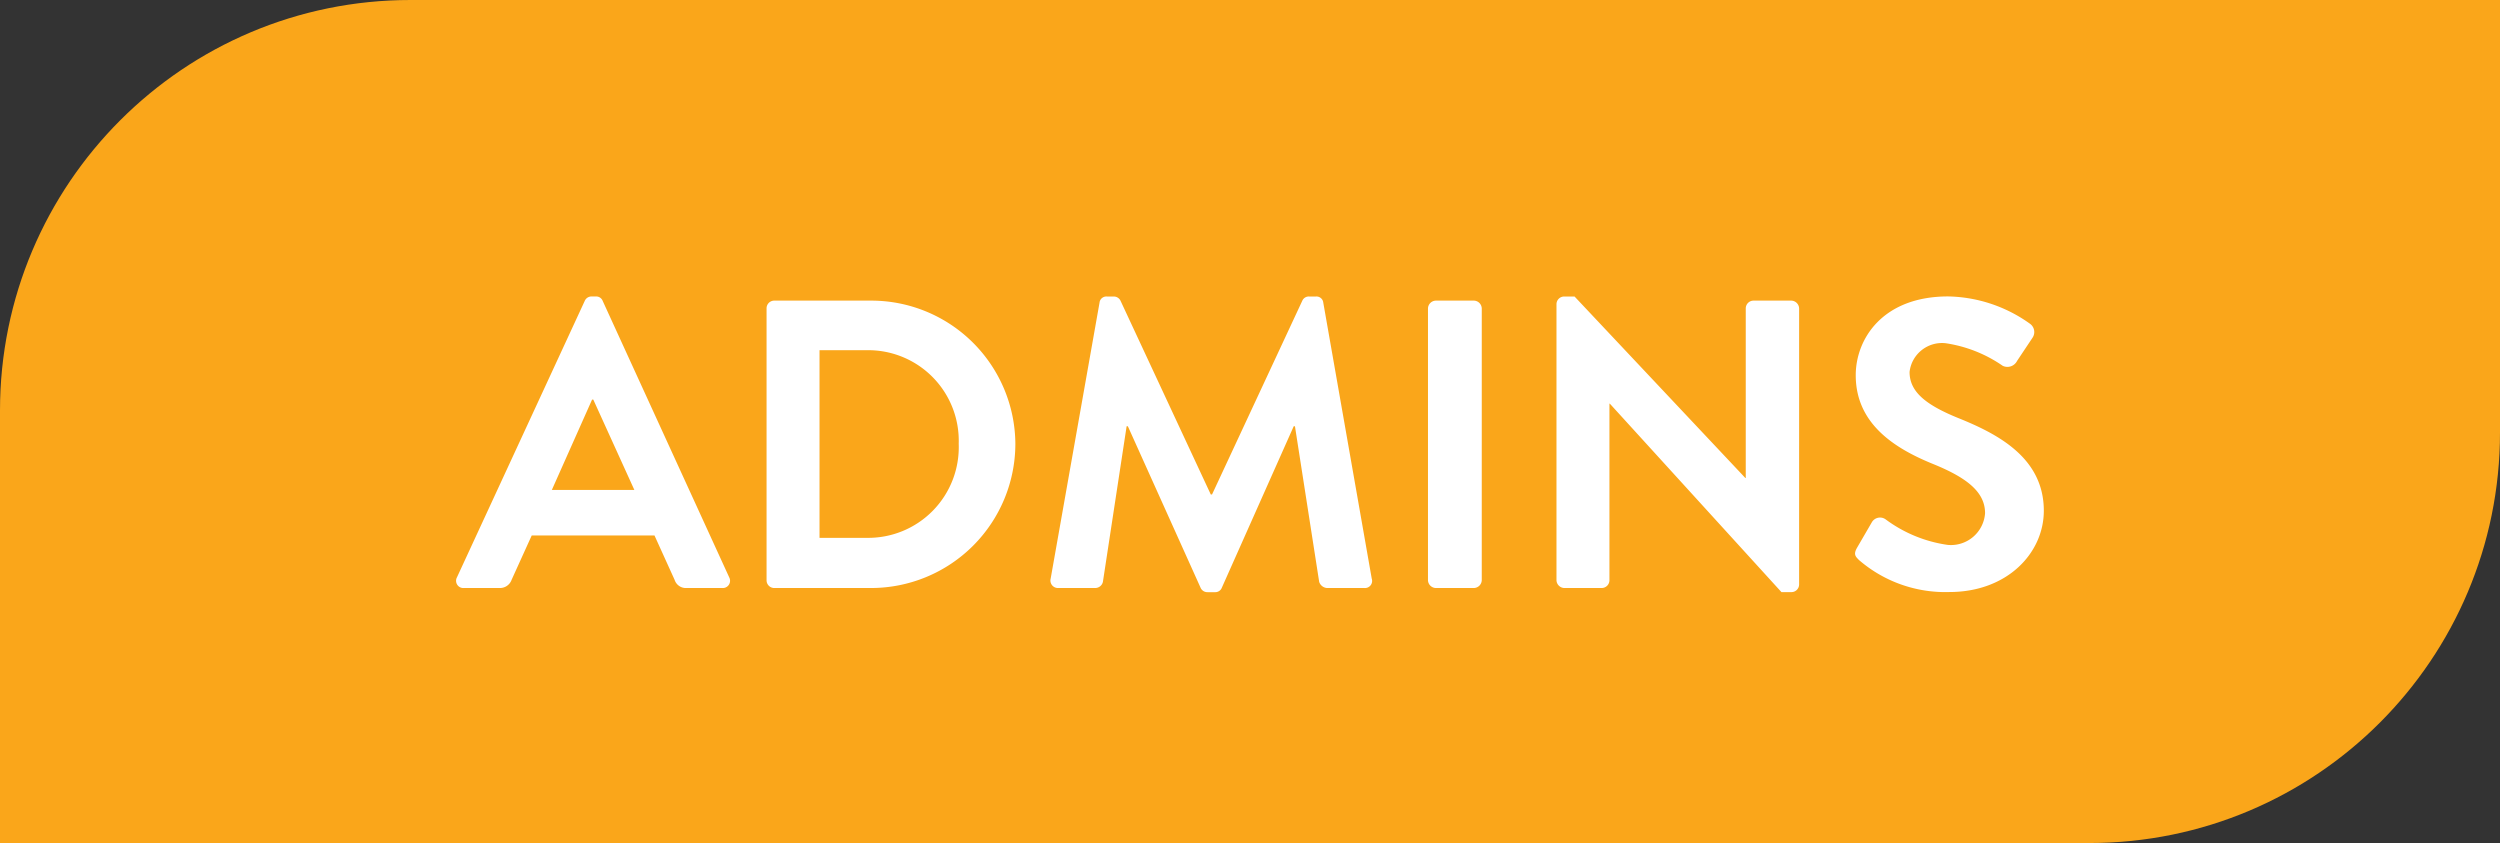
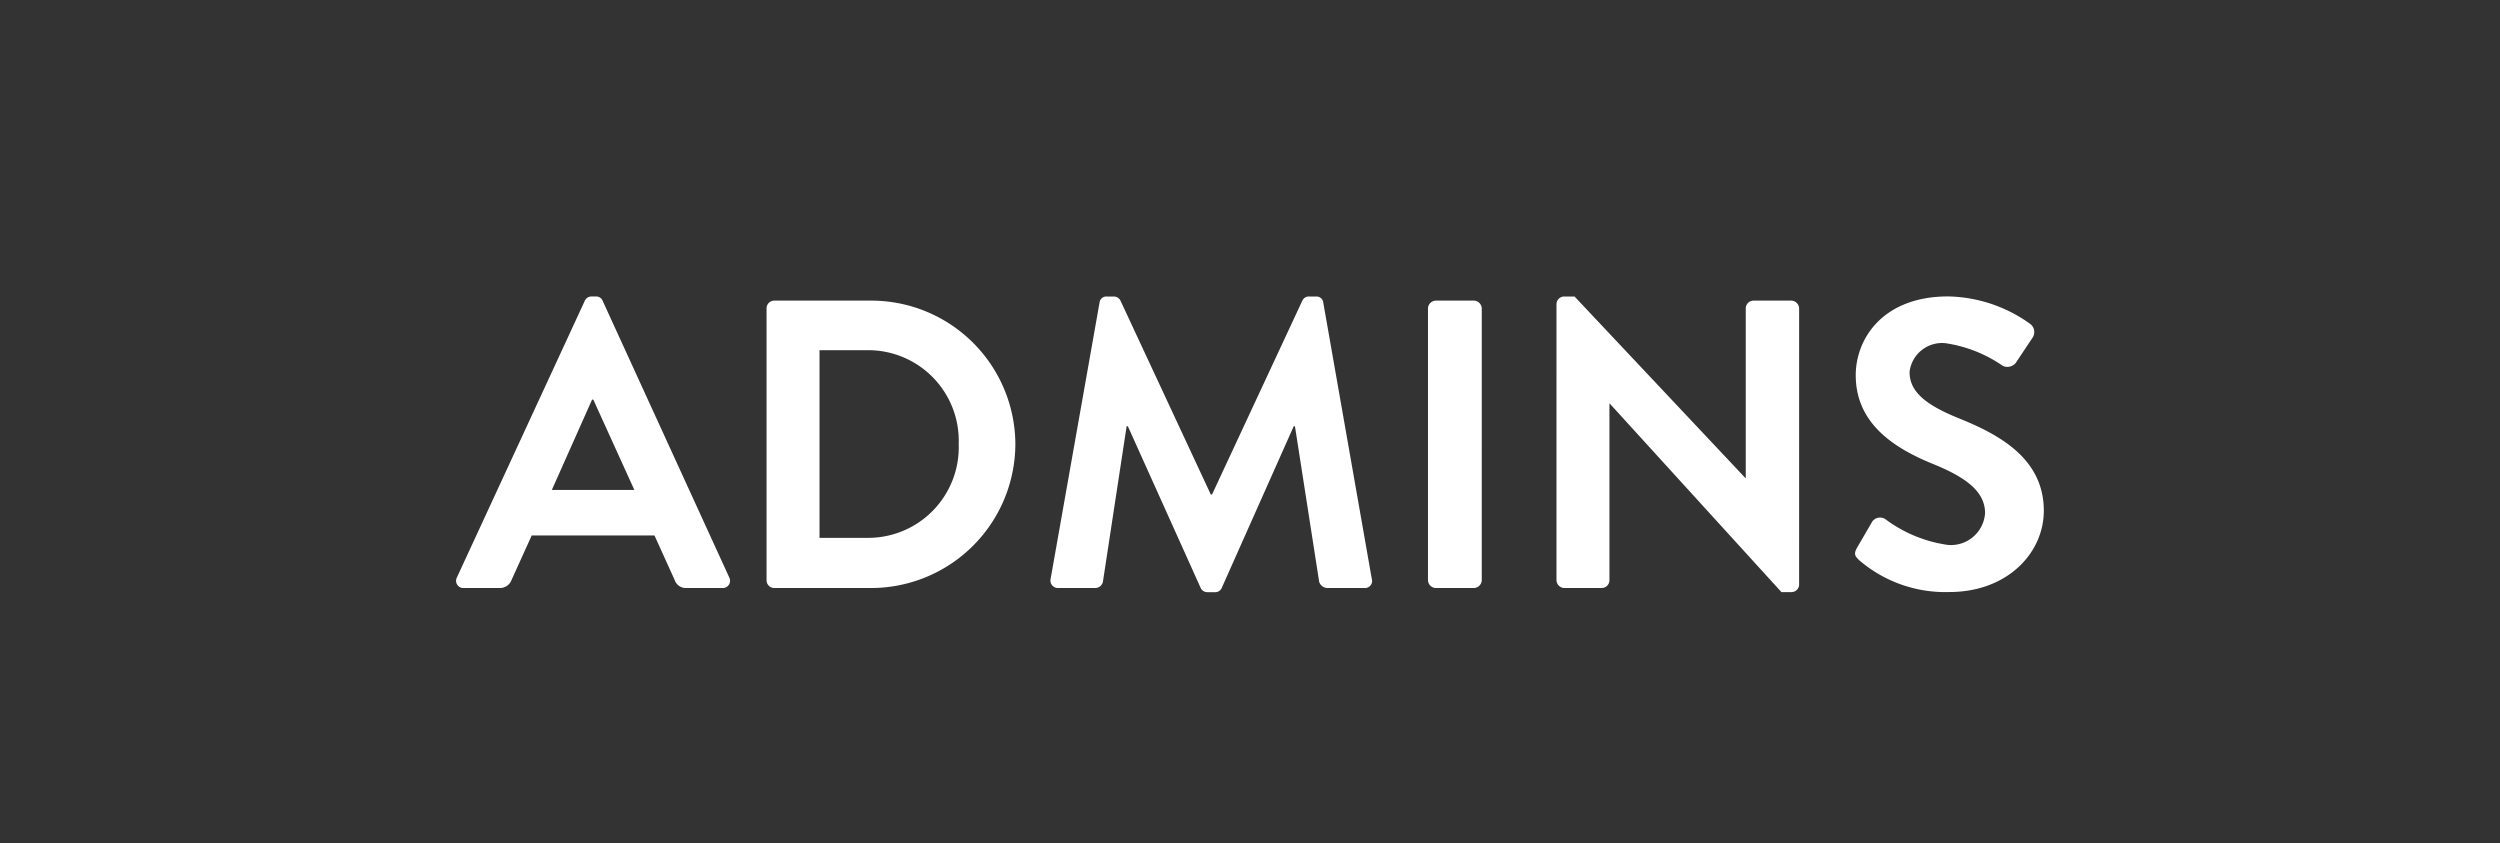
<svg xmlns="http://www.w3.org/2000/svg" width="109.606" height="36.96">
  <rect width="100%" height="100%" fill="#333333" stroke="none" />
-   <path d="M18 0h91.606 0v18.96c0 9.941-8.059 18-18 18H0h0V18C0 8.059 8.059 0 18 0z" fill="#faa61a" />
  <path d="M20.342 25.78h1.566a.54.54 0 0 0 .522-.36l.882-1.944h5.382l.882 1.944c.071.225.286.373.522.36h1.566c.116.01.228-.045.292-.143s.069-.222.014-.325l-5.544-12.114c-.047-.127-.171-.208-.306-.2h-.18c-.134-.003-.255.076-.306.2l-5.6 12.114c-.056.103-.05.228.014.326s.177.152.294.142zm3.852-4.3l1.764-3.96h.054l1.8 3.96zm9.414 3.96c-.001.182.142.332.324.34h4.266a6.33 6.33 0 0 0 6.318-6.318 6.32 6.32 0 0 0-6.318-6.282h-4.266c-.183.008-.326.159-.324.342zm2.322-1.86v-8.226h2.052a3.97 3.97 0 0 1 4.05 4.1c.042 1.093-.369 2.156-1.135 2.937s-1.821 1.211-2.915 1.189zm10.134 1.786a.33.33 0 0 0 .342.414h1.62c.158-.005.293-.116.328-.27l1.04-6.822h.054l3.186 7.074c.051.124.172.203.306.2h.324c.135.008.259-.073.306-.2l3.15-7.074h.054l1.062 6.822a.39.39 0 0 0 .342.27h1.638c.106.01.209-.035.275-.119s.084-.195.049-.295L58.016 13.27a.3.3 0 0 0-.324-.27h-.288a.31.31 0 0 0-.306.18l-3.96 8.5h-.054l-3.96-8.5c-.058-.115-.178-.185-.306-.18h-.288a.3.3 0 0 0-.324.27zm16.542.072c.006.186.156.336.342.342h1.674c.186-.006.336-.156.342-.342V13.522c-.006-.186-.156-.336-.342-.342h-1.674c-.186.006-.336.156-.342.342zm5.634 0c.006.186.156.336.342.342h1.638c.091 0 .178-.036.242-.1s.1-.151.1-.242v-7.74h.018l7.524 8.262h.432c.183.002.334-.141.342-.324V13.522c-.006-.186-.156-.336-.342-.342H76.88c-.189 0-.342.153-.342.342v7.434h-.018L69.032 13h-.45c-.183-.002-.334.141-.342.324zm13.266-.882a5.79 5.79 0 0 0 3.96 1.4c2.538 0 4.14-1.71 4.14-3.564 0-2.322-2.016-3.366-3.762-4.068-1.458-.594-2.124-1.17-2.124-2.016.09-.785.799-1.348 1.584-1.26a5.92 5.92 0 0 1 2.5.99c.234.113.514.016.63-.216l.684-1.026c.124-.196.077-.454-.108-.594-1.049-.76-2.305-1.181-3.6-1.206-2.862 0-4.05 1.854-4.05 3.456 0 2.124 1.692 3.2 3.384 3.888 1.512.612 2.286 1.242 2.286 2.16a1.5 1.5 0 0 1-1.636 1.39 5.96 5.96 0 0 1-2.718-1.116c-.096-.072-.217-.099-.334-.075s-.218.097-.278.201l-.648 1.116c-.162.288-.072.378.09.54z" fill="#fff" />
</svg>